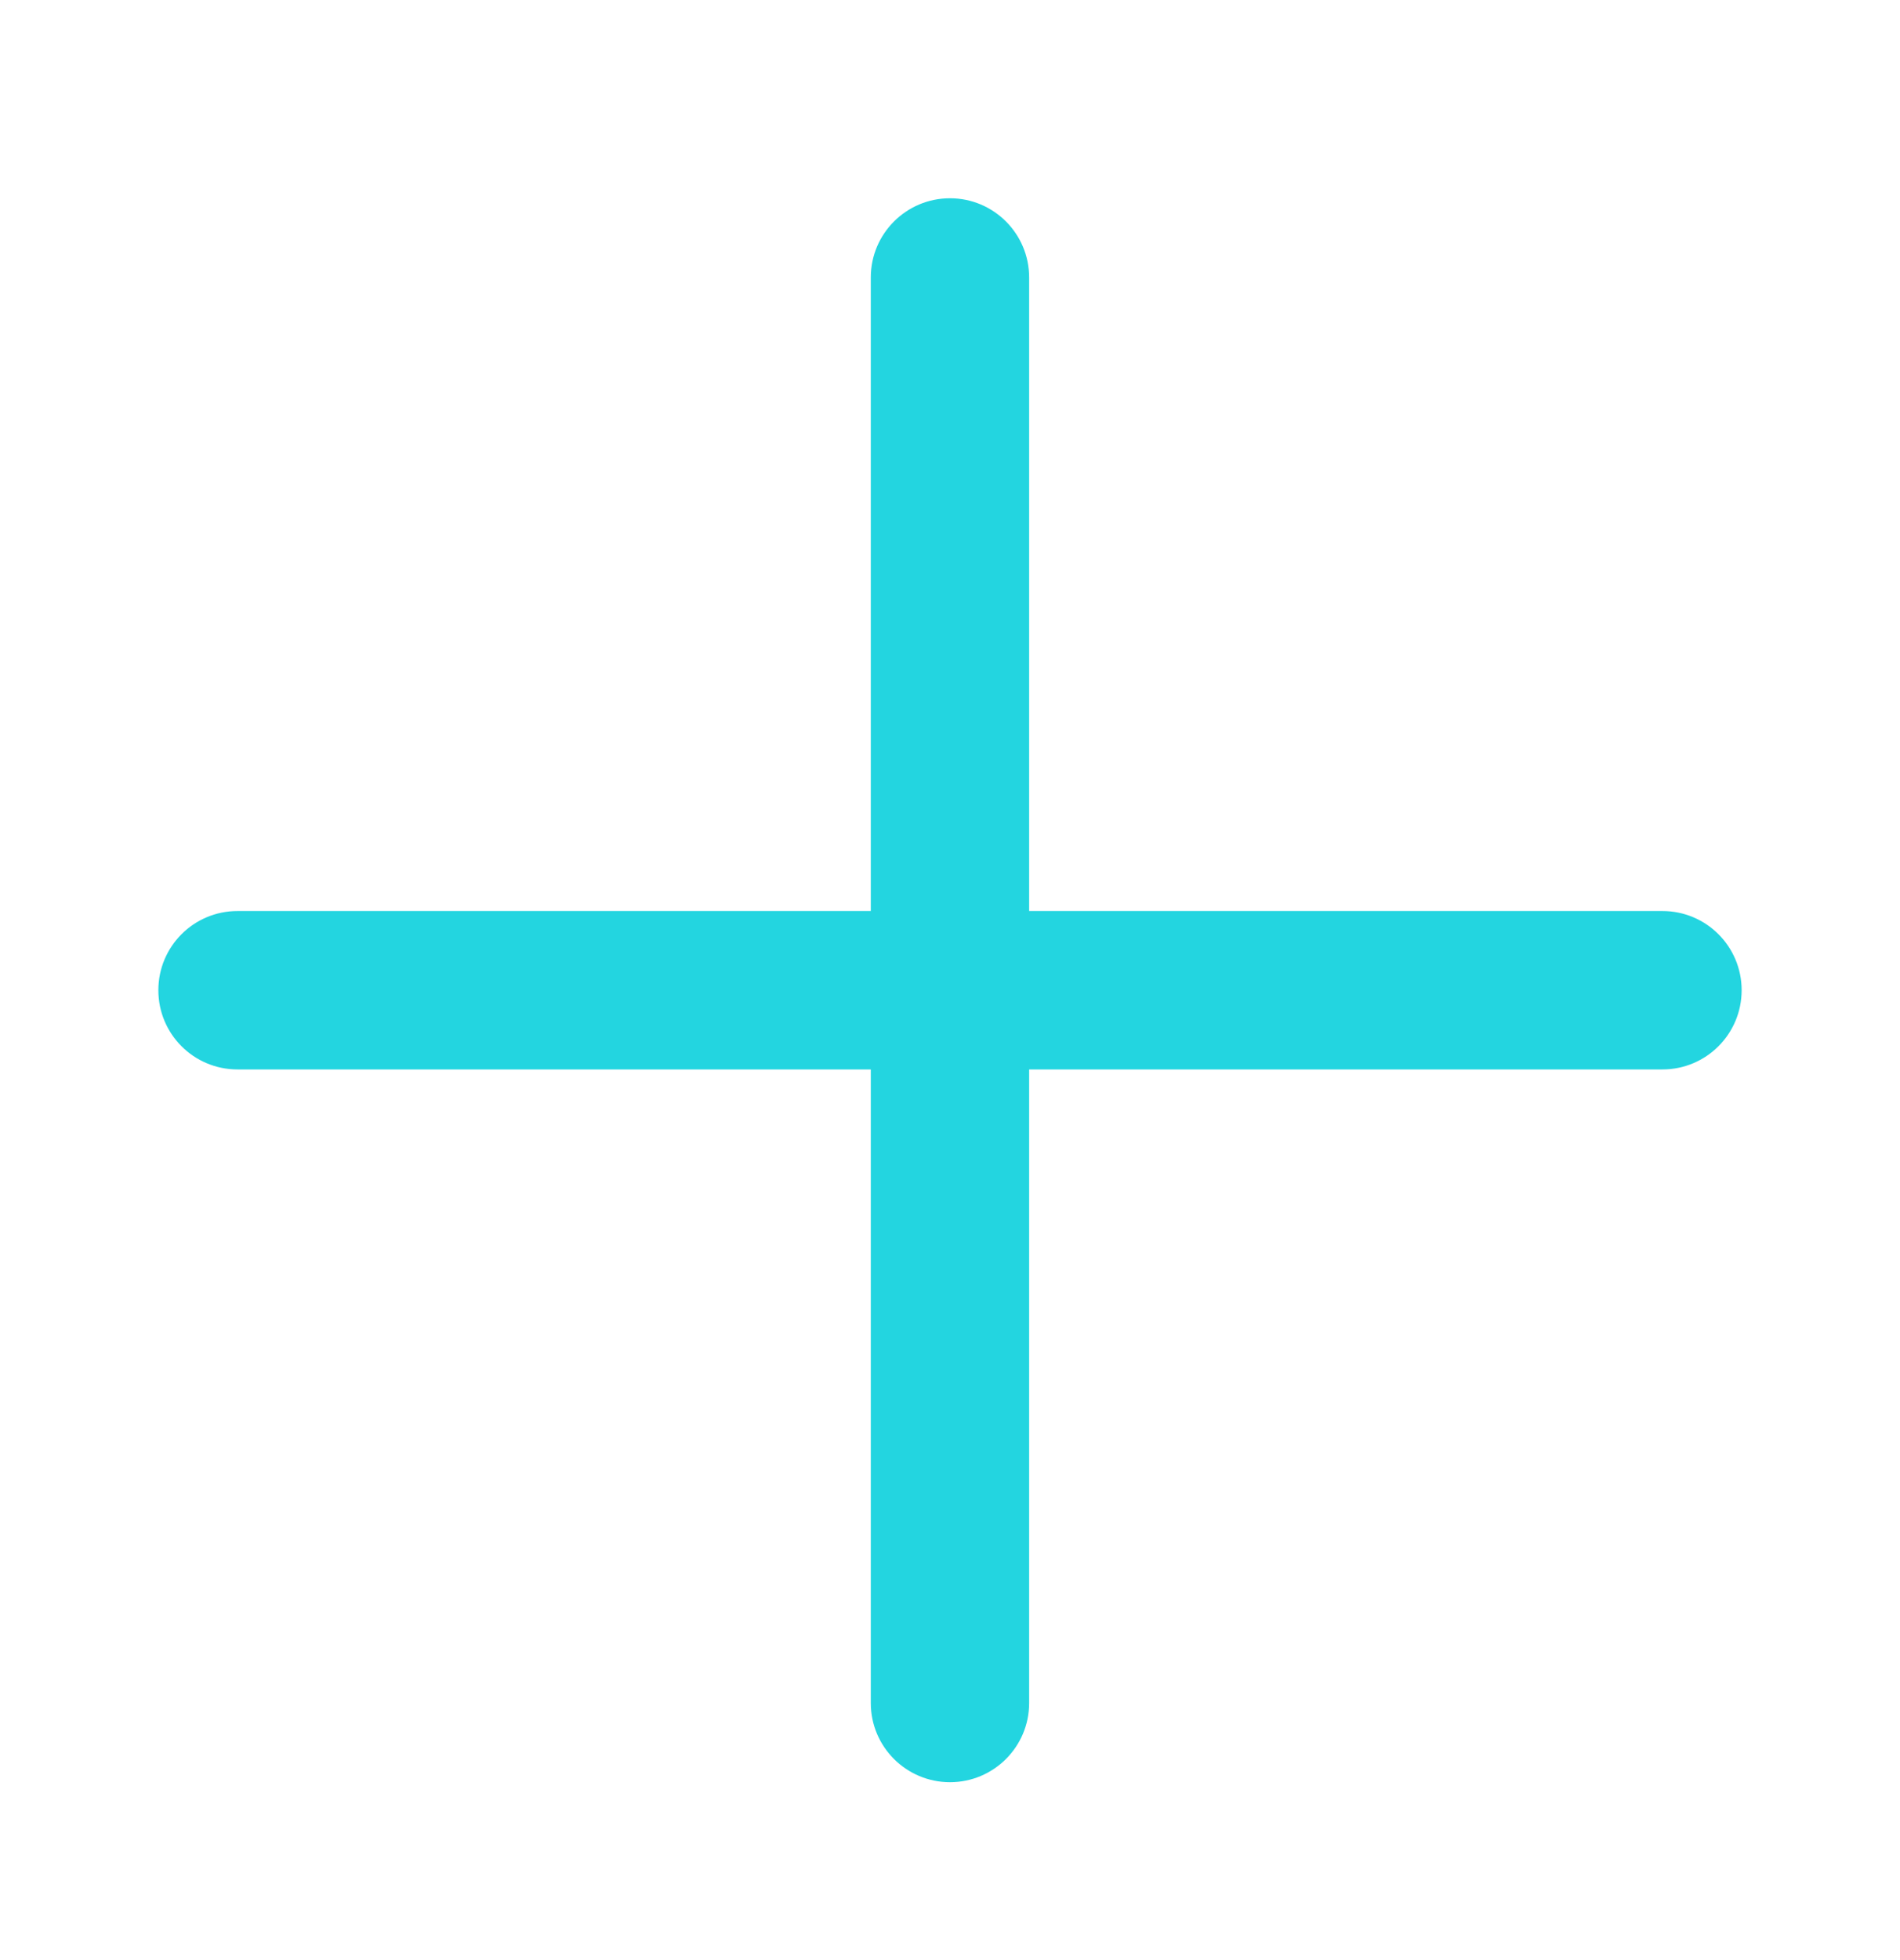
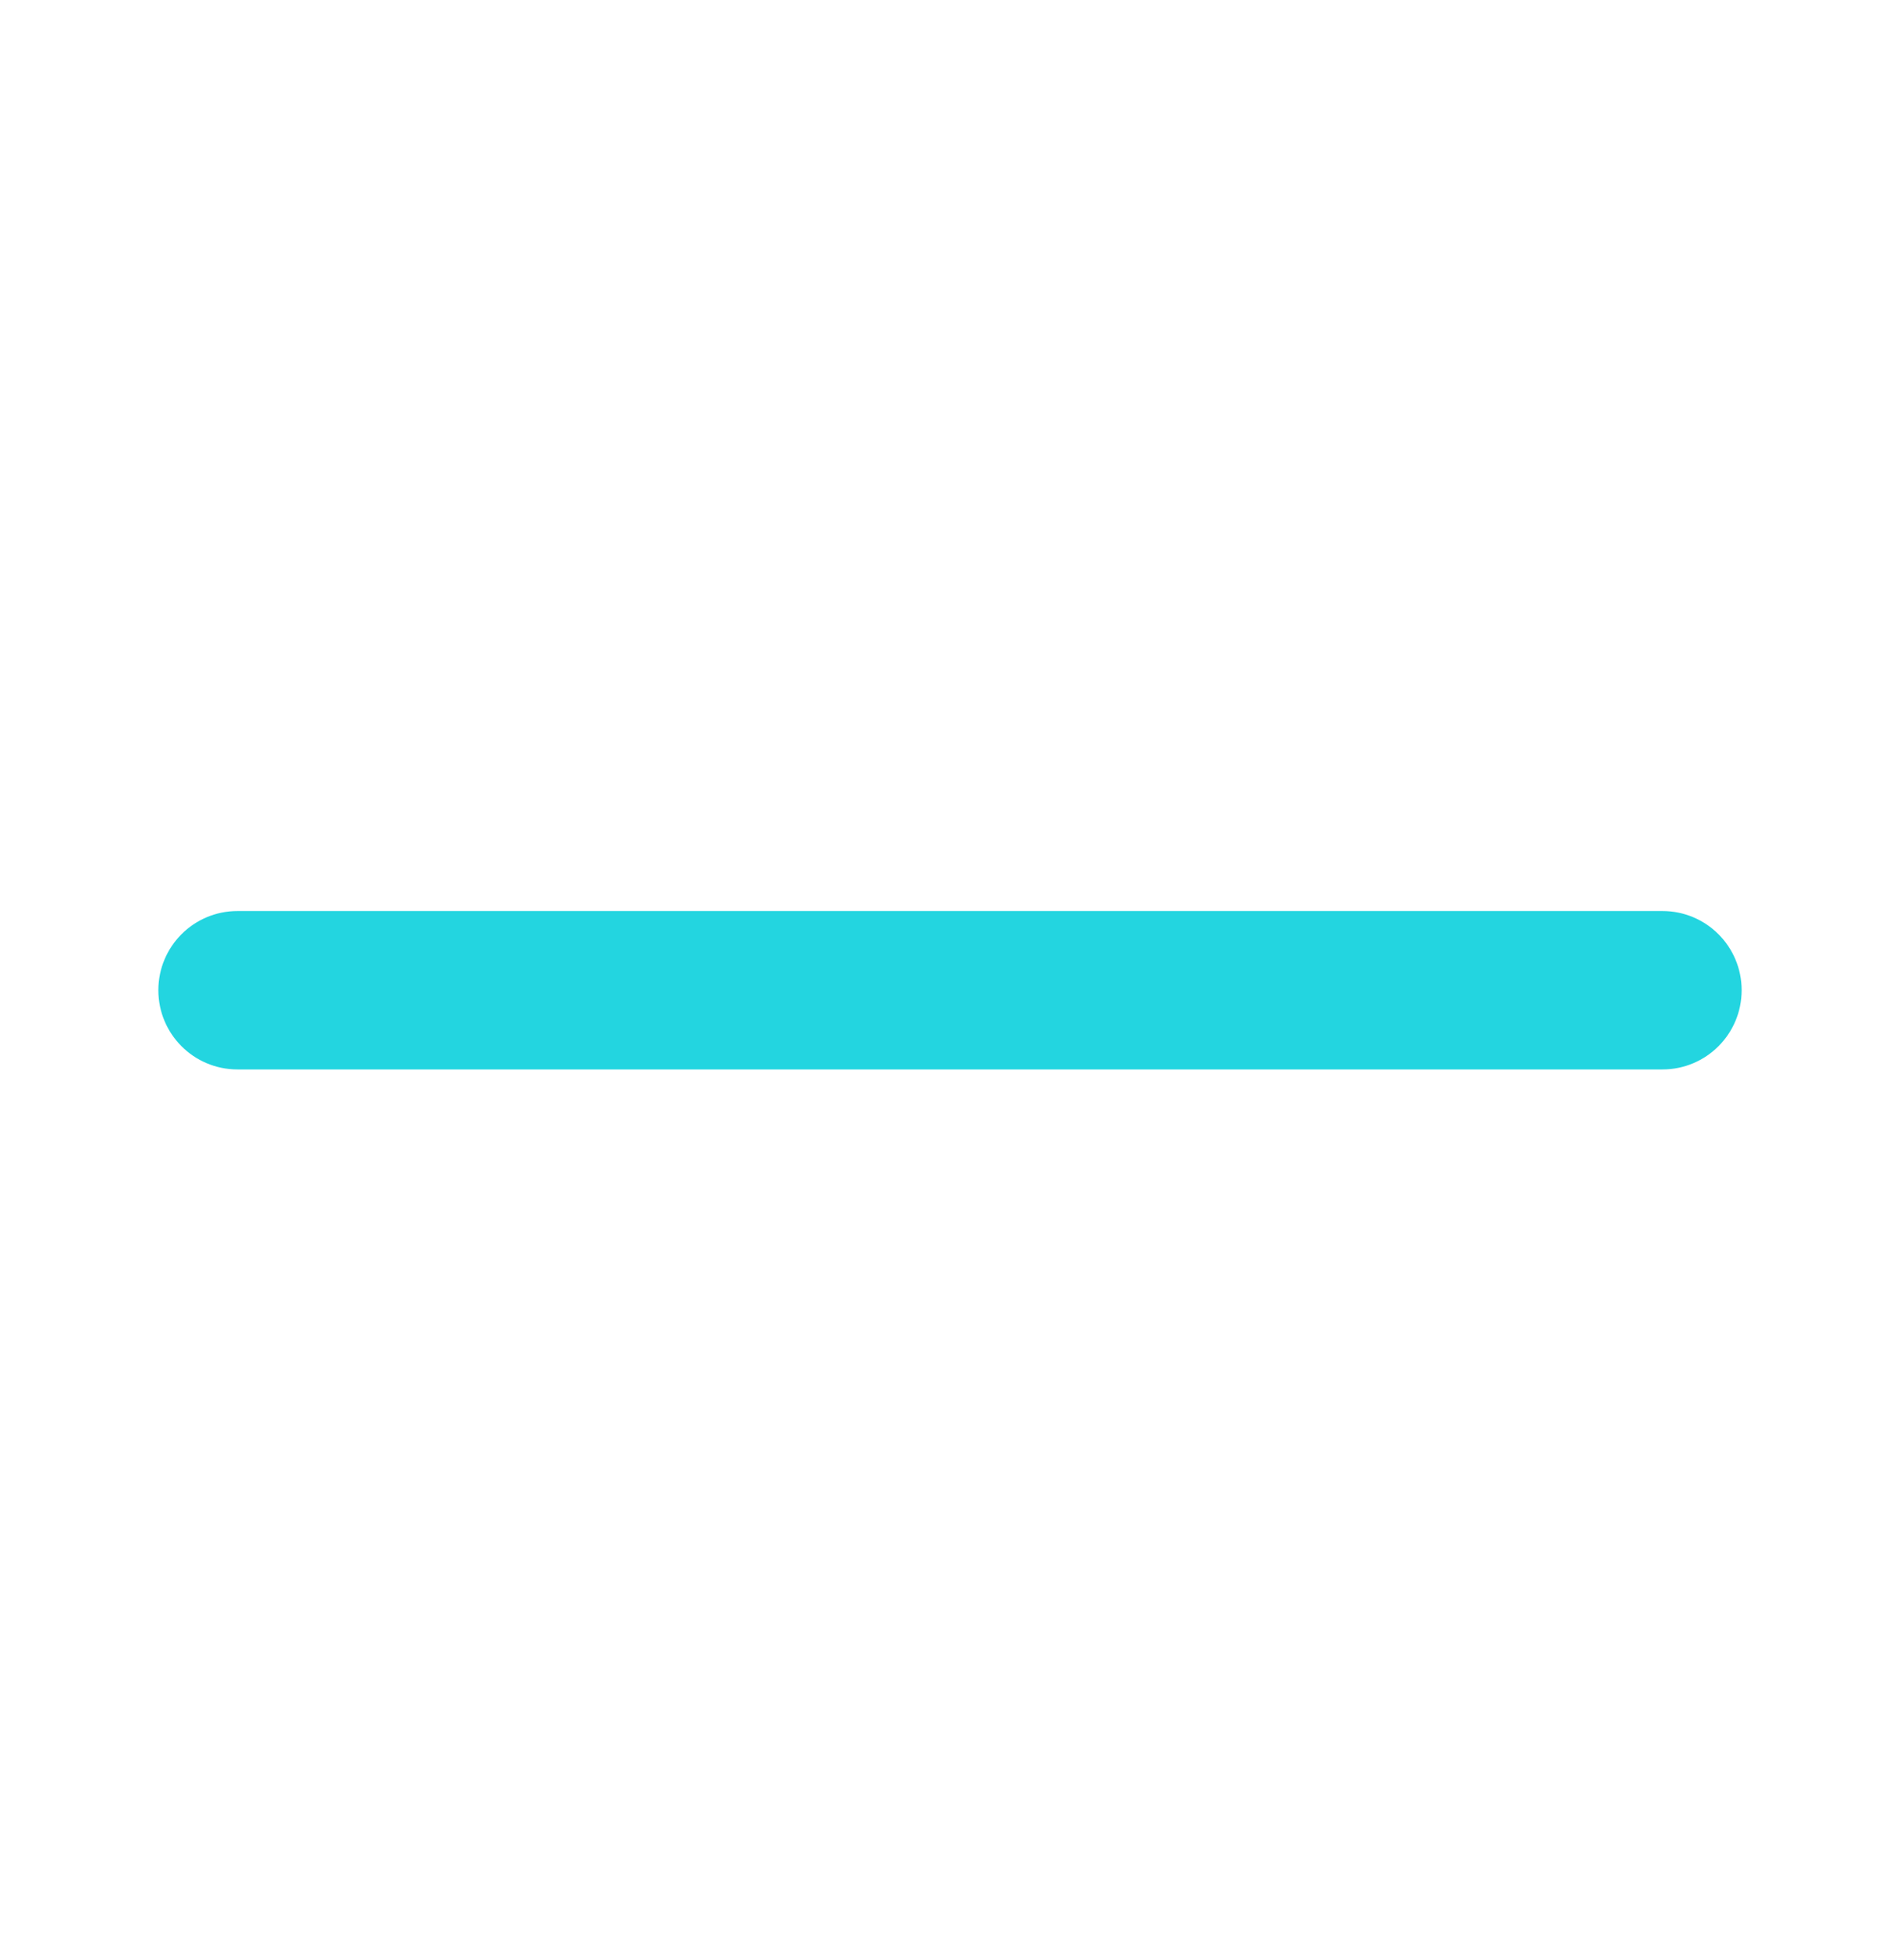
<svg xmlns="http://www.w3.org/2000/svg" width="32" height="33" viewBox="0 0 32 33" fill="none">
  <path fill-rule="evenodd" clip-rule="evenodd" d="M2.667 16.671C2.667 15.935 3.263 15.338 4 15.338H28C28.736 15.338 29.333 15.935 29.333 16.671C29.333 17.408 28.736 18.005 28 18.005H4C3.263 18.005 2.667 17.408 2.667 16.671Z" fill="#23D5E0" />
-   <path fill-rule="evenodd" clip-rule="evenodd" d="M16 3.338C16.736 3.338 17.333 3.935 17.333 4.672V28.672C17.333 29.408 16.736 30.005 16 30.005C15.263 30.005 14.666 29.408 14.666 28.672V4.672C14.666 3.935 15.263 3.338 16 3.338Z" fill="#23D5E0" />
</svg>